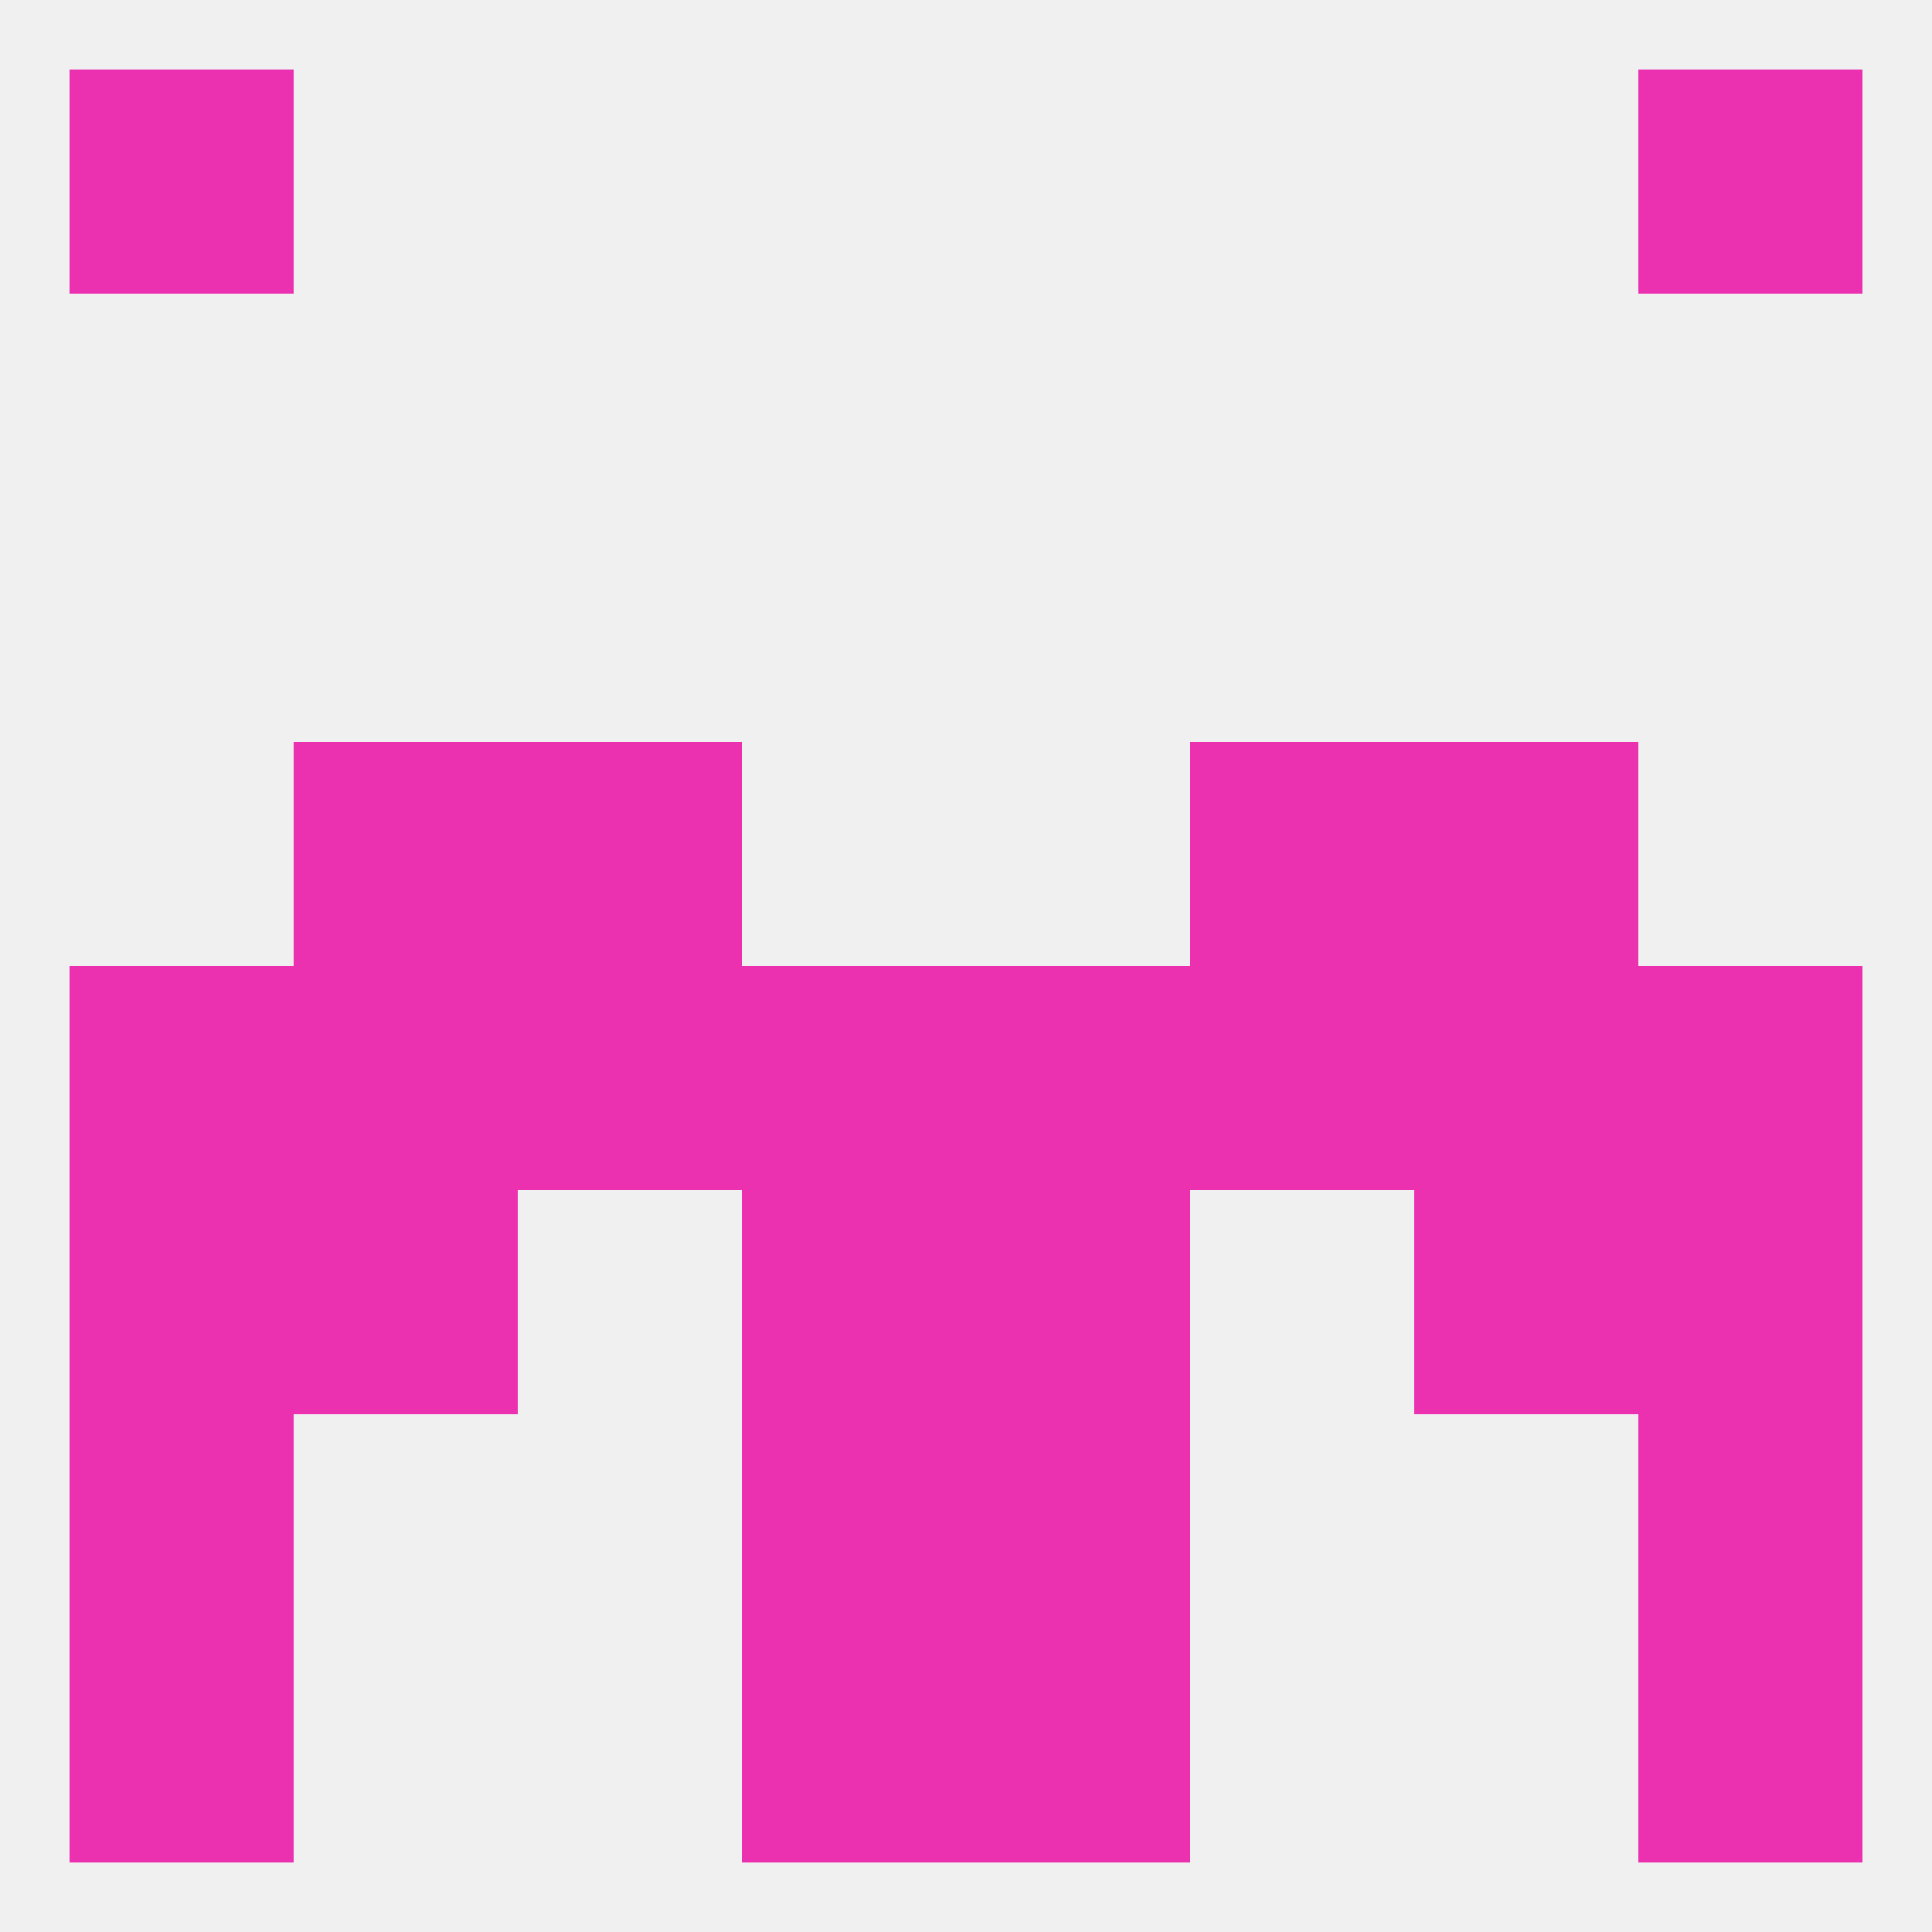
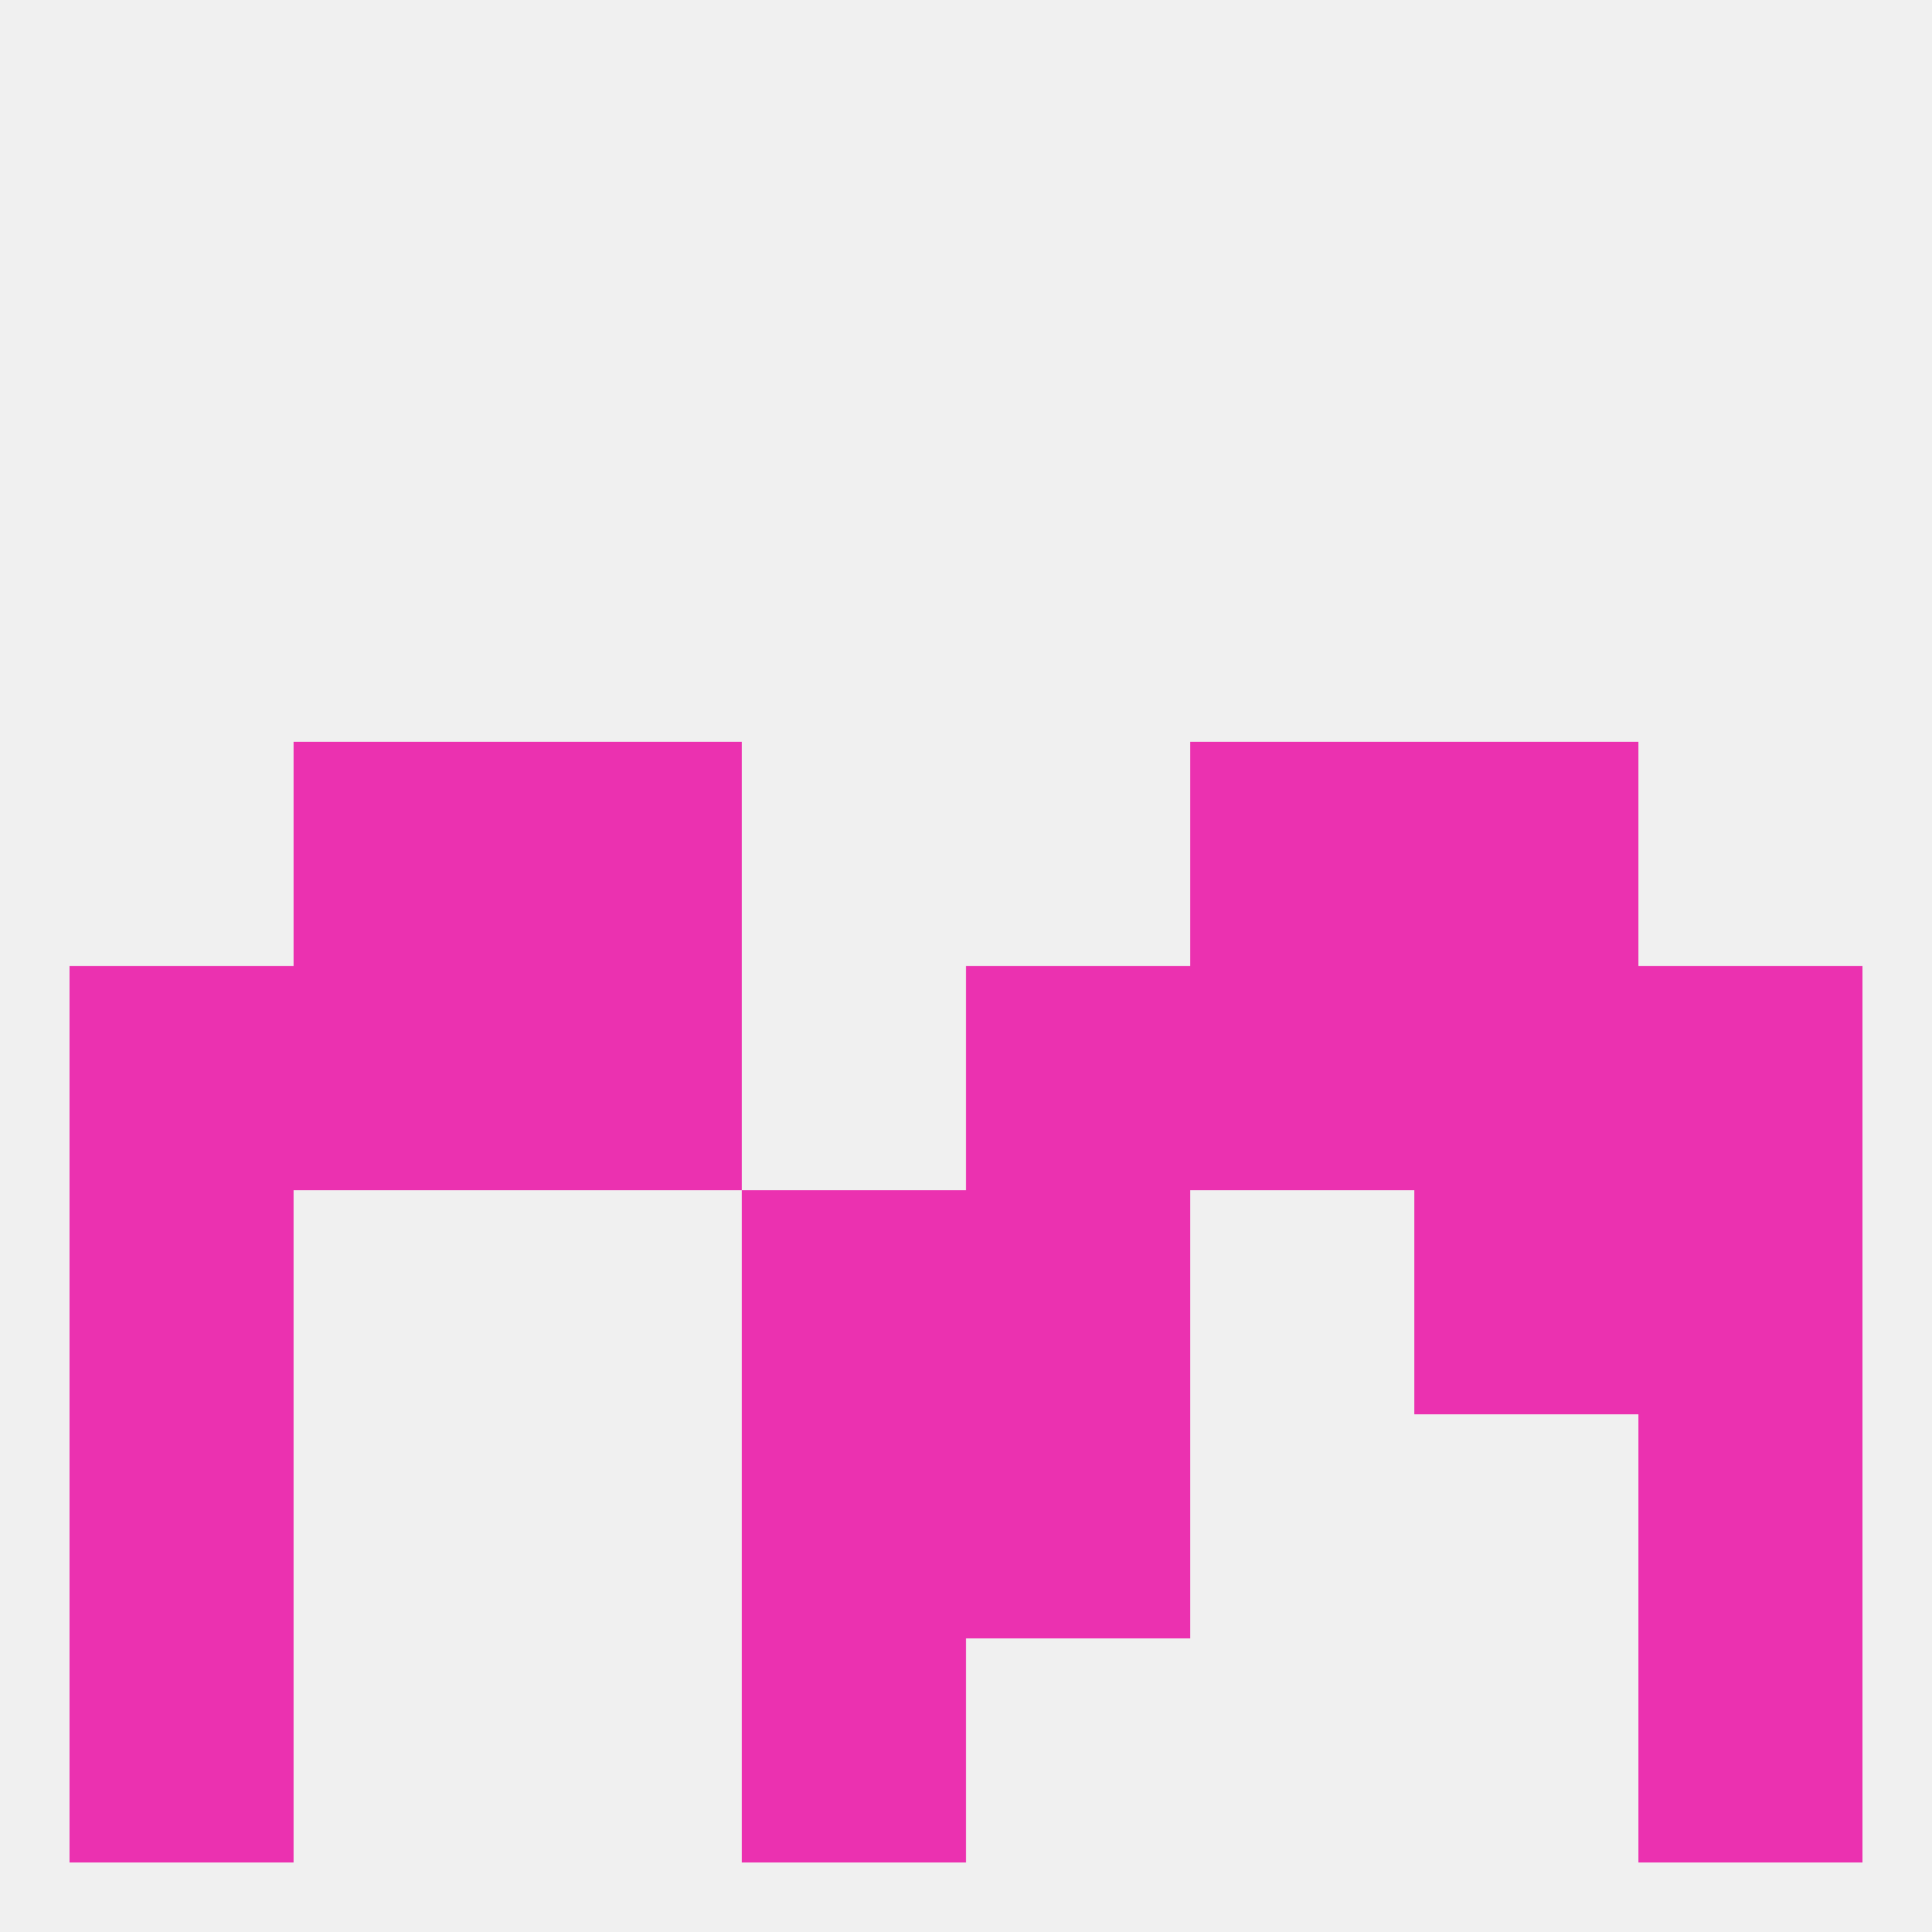
<svg xmlns="http://www.w3.org/2000/svg" version="1.1" baseprofile="full" width="250" height="250" viewBox="0 0 250 250">
  <rect width="100%" height="100%" fill="rgba(240,240,240,255)" />
  <rect x="9" y="212" width="29" height="29" fill="rgba(235,49,176,255)" />
  <rect x="212" y="212" width="29" height="29" fill="rgba(235,49,176,255)" />
  <rect x="96" y="212" width="29" height="29" fill="rgba(235,49,176,255)" />
-   <rect x="125" y="212" width="29" height="29" fill="rgba(235,49,176,255)" />
-   <rect x="9" y="9" width="29" height="29" fill="rgba(235,49,176,255)" />
-   <rect x="212" y="9" width="29" height="29" fill="rgba(235,49,176,255)" />
  <rect x="67" y="125" width="29" height="29" fill="rgba(235,49,176,255)" />
  <rect x="154" y="125" width="29" height="29" fill="rgba(235,49,176,255)" />
  <rect x="38" y="125" width="29" height="29" fill="rgba(235,49,176,255)" />
  <rect x="9" y="125" width="29" height="29" fill="rgba(235,49,176,255)" />
  <rect x="212" y="125" width="29" height="29" fill="rgba(235,49,176,255)" />
  <rect x="125" y="125" width="29" height="29" fill="rgba(235,49,176,255)" />
  <rect x="183" y="125" width="29" height="29" fill="rgba(235,49,176,255)" />
-   <rect x="96" y="125" width="29" height="29" fill="rgba(235,49,176,255)" />
  <rect x="9" y="154" width="29" height="29" fill="rgba(235,49,176,255)" />
  <rect x="212" y="154" width="29" height="29" fill="rgba(235,49,176,255)" />
-   <rect x="38" y="154" width="29" height="29" fill="rgba(235,49,176,255)" />
  <rect x="183" y="154" width="29" height="29" fill="rgba(235,49,176,255)" />
  <rect x="96" y="154" width="29" height="29" fill="rgba(235,49,176,255)" />
  <rect x="125" y="154" width="29" height="29" fill="rgba(235,49,176,255)" />
  <rect x="9" y="183" width="29" height="29" fill="rgba(235,49,176,255)" />
  <rect x="212" y="183" width="29" height="29" fill="rgba(235,49,176,255)" />
  <rect x="96" y="183" width="29" height="29" fill="rgba(235,49,176,255)" />
  <rect x="125" y="183" width="29" height="29" fill="rgba(235,49,176,255)" />
  <rect x="67" y="96" width="29" height="29" fill="rgba(235,49,176,255)" />
  <rect x="154" y="96" width="29" height="29" fill="rgba(235,49,176,255)" />
  <rect x="38" y="96" width="29" height="29" fill="rgba(235,49,176,255)" />
  <rect x="183" y="96" width="29" height="29" fill="rgba(235,49,176,255)" />
</svg>